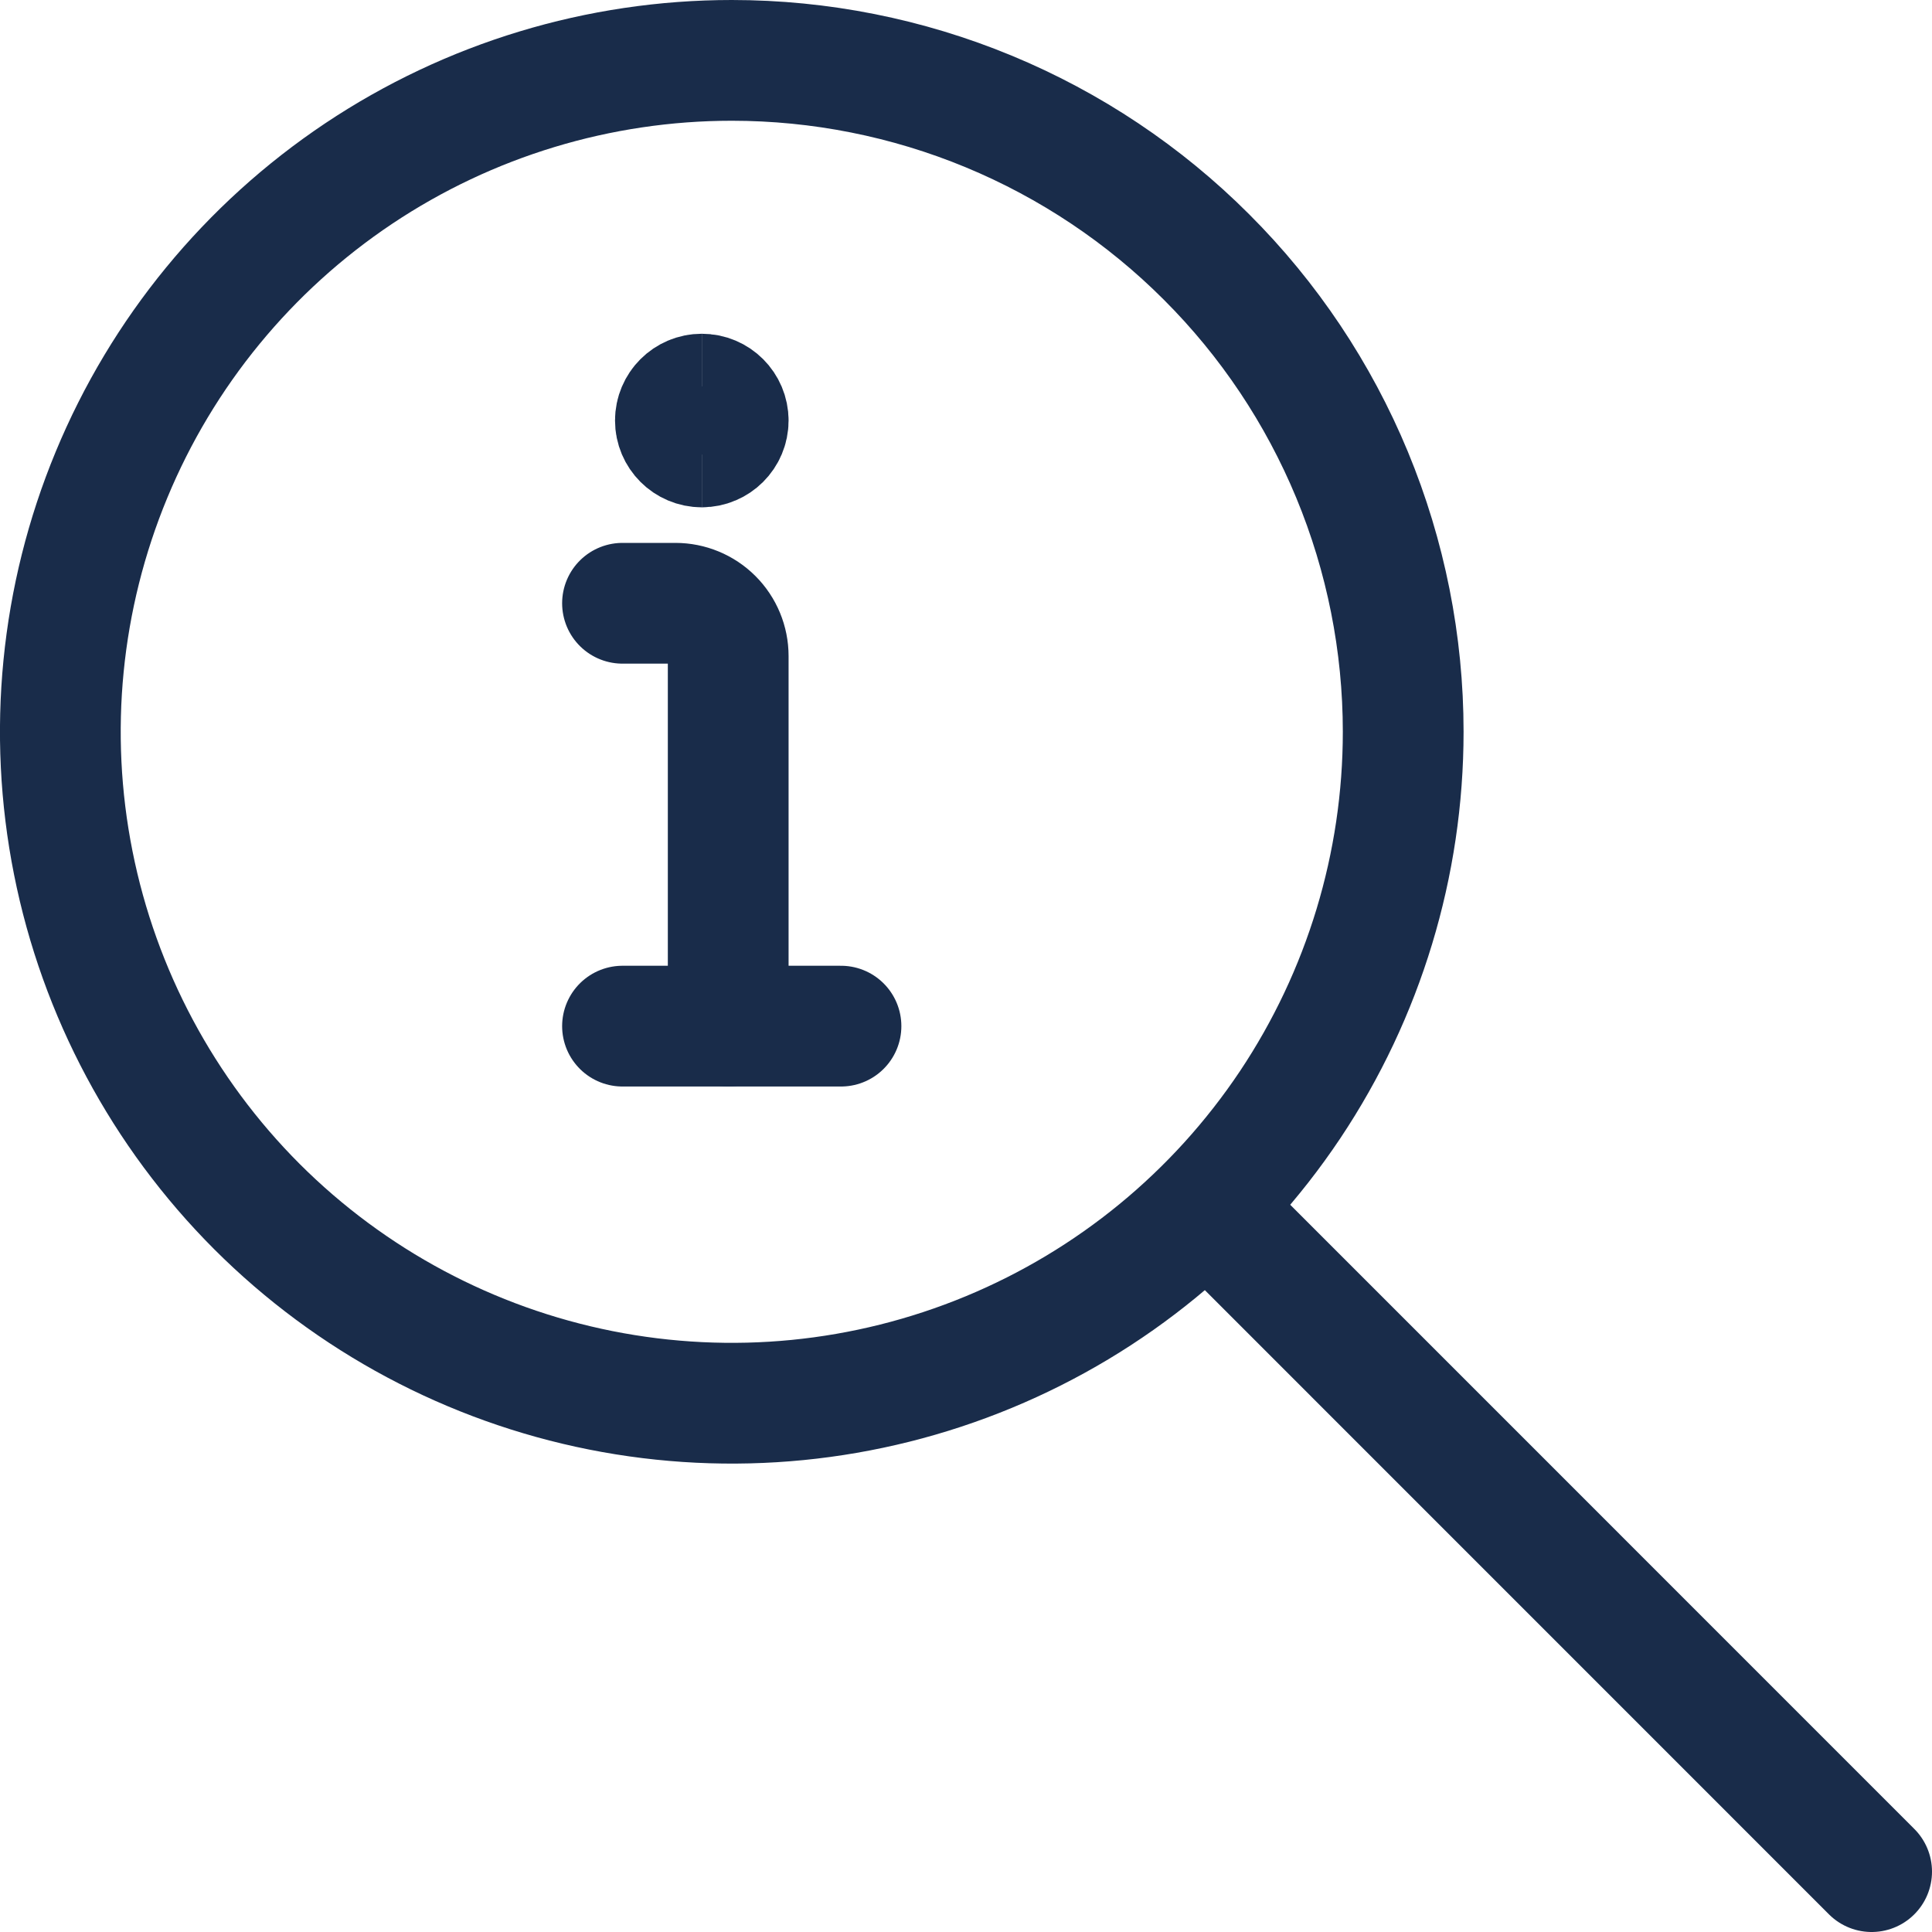
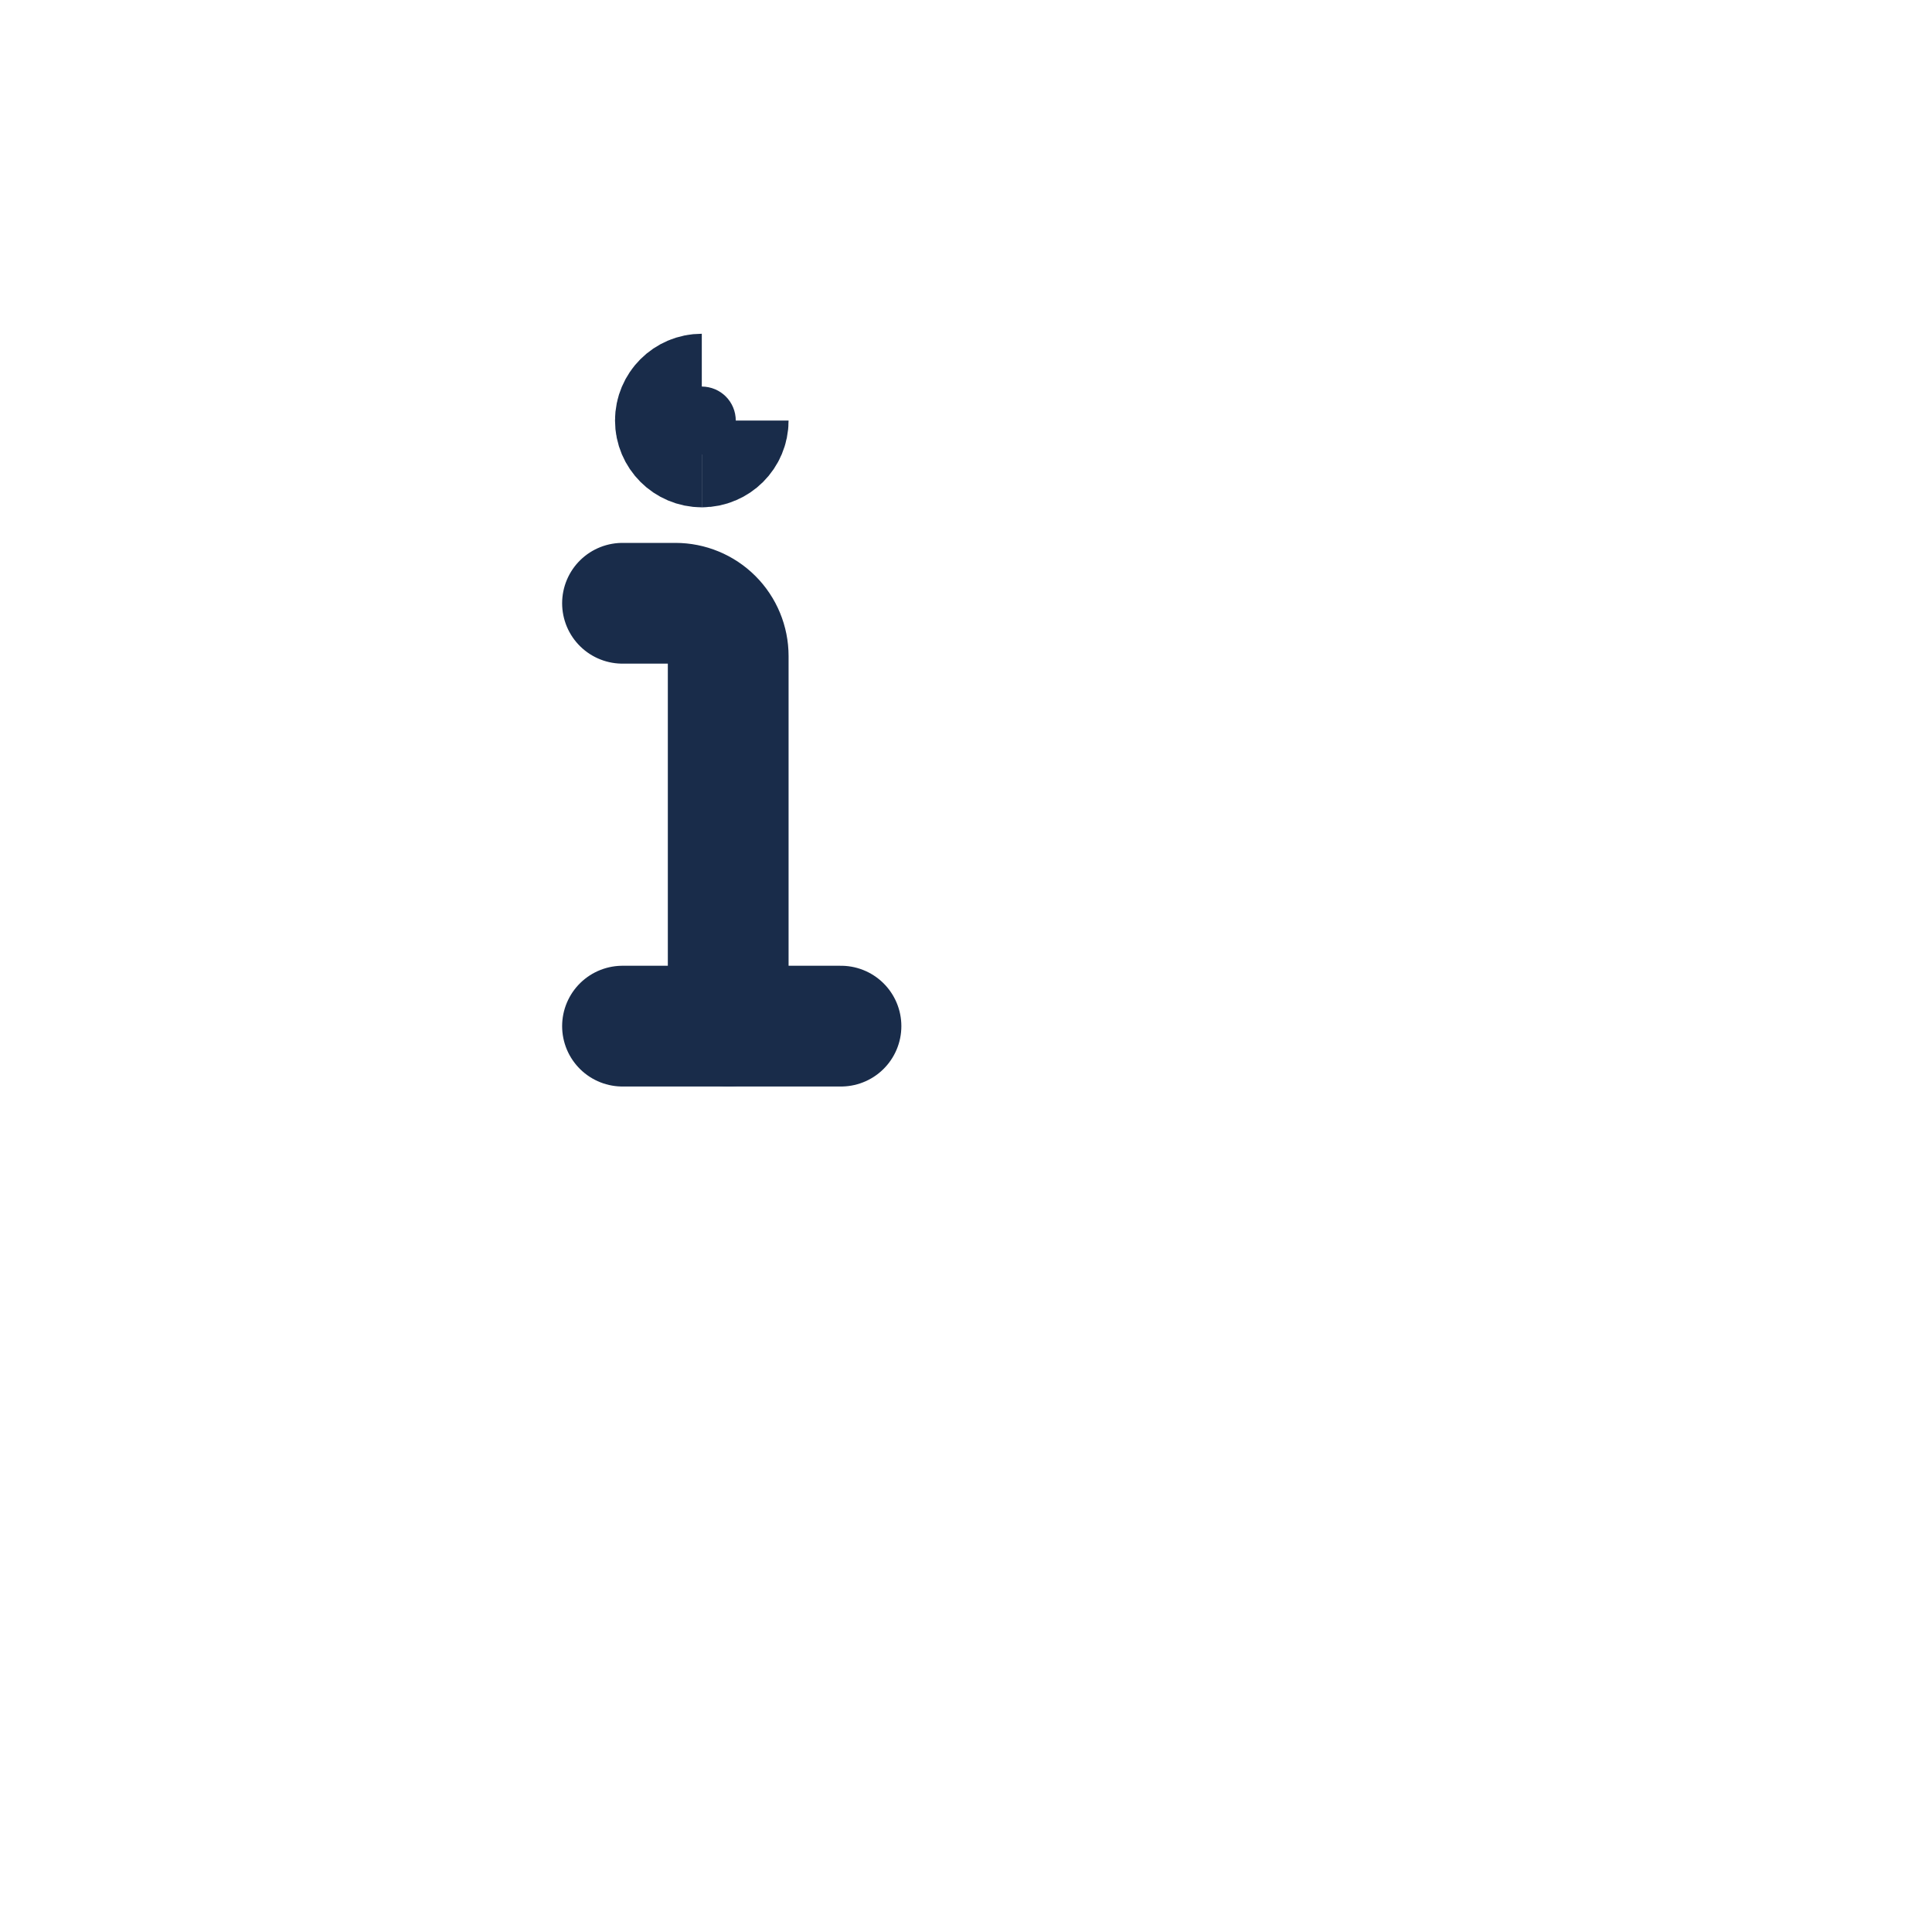
<svg xmlns="http://www.w3.org/2000/svg" width="24" height="24" viewBox="0 0 24 24" fill="none">
  <g clip-path="url(#clip0_63_127)">
-     <path d="M17.431 9.09C17.431 10.739 16.942 12.352 16.026 13.724C15.109 15.096 13.807 16.165 12.283 16.796C10.758 17.428 9.081 17.593 7.463 17.271C5.845 16.949 4.359 16.155 3.192 14.989C2.026 13.822 1.232 12.336 0.91 10.718C0.588 9.1 0.753 7.423 1.385 5.898C2.016 4.374 3.085 3.072 4.457 2.155C5.829 1.239 7.441 0.75 9.091 0.75C10.186 0.75 11.271 0.966 12.283 1.385C13.294 1.804 14.214 2.418 14.988 3.193C15.763 3.967 16.377 4.886 16.796 5.898C17.215 6.91 17.431 7.995 17.431 9.09Z" stroke="#192C4A" stroke-width="1.5" stroke-linecap="round" stroke-linejoin="round" />
-     <path d="M15.021 15.02L23.25 23.25" stroke="#192C4A" stroke-width="1.5" stroke-linecap="round" stroke-linejoin="round" />
    <path d="M9.046 12.747V8.15C9.046 7.976 8.977 7.809 8.854 7.686C8.731 7.563 8.564 7.494 8.39 7.494H7.733" stroke="#192C4A" stroke-width="1.5" stroke-linecap="round" stroke-linejoin="round" />
    <path d="M8.718 5.552C8.537 5.552 8.39 5.405 8.39 5.224C8.39 5.043 8.537 4.896 8.718 4.896" stroke="#192C4A" stroke-width="1.5" />
-     <path d="M8.718 5.552C8.899 5.552 9.046 5.405 9.046 5.224C9.046 5.043 8.899 4.896 8.718 4.896" stroke="#192C4A" stroke-width="1.5" />
+     <path d="M8.718 5.552C8.899 5.552 9.046 5.405 9.046 5.224" stroke="#192C4A" stroke-width="1.5" />
    <path d="M7.733 12.747H10.447" stroke="#192C4A" stroke-width="1.5" stroke-miterlimit="10" stroke-linecap="round" />
  </g>
  <defs>
    <clipPath id="clip0_63_127">
      <rect width="24" height="24" fill="white" />
    </clipPath>
  </defs>
</svg>